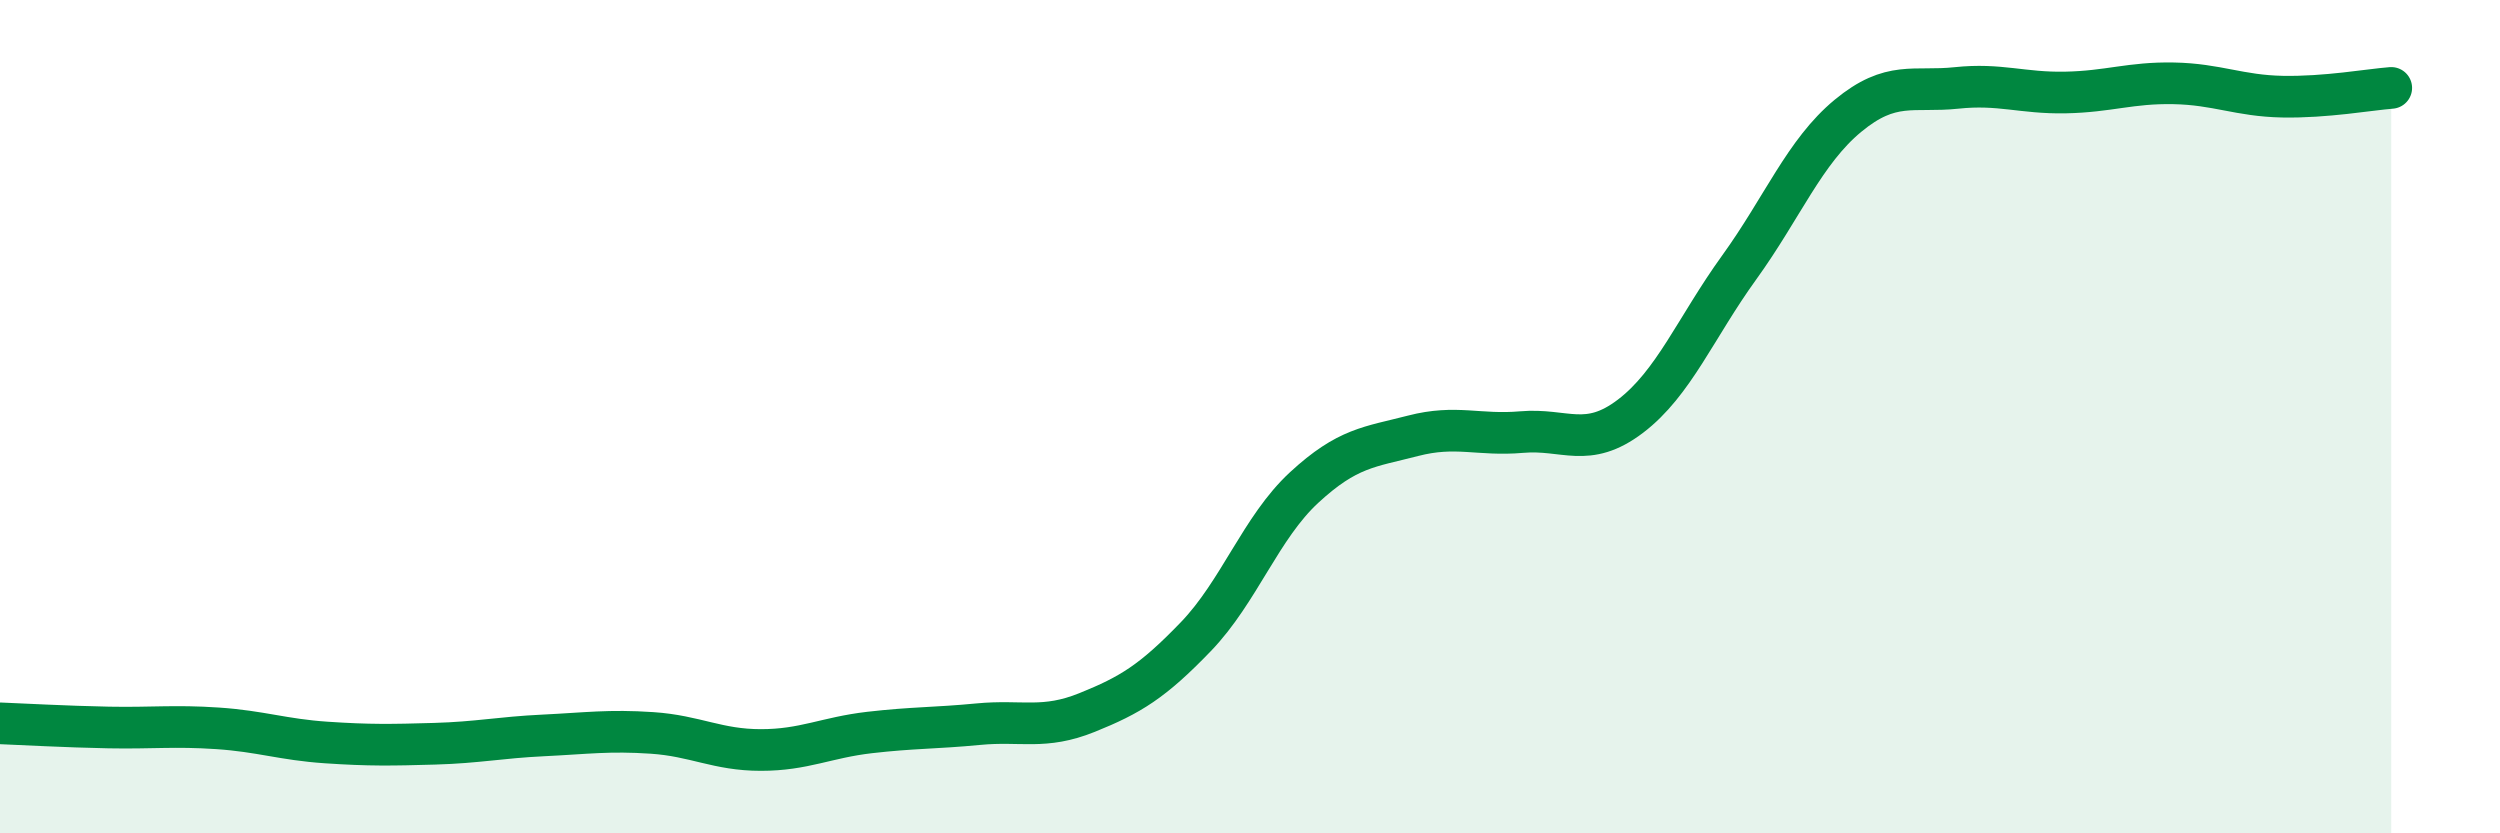
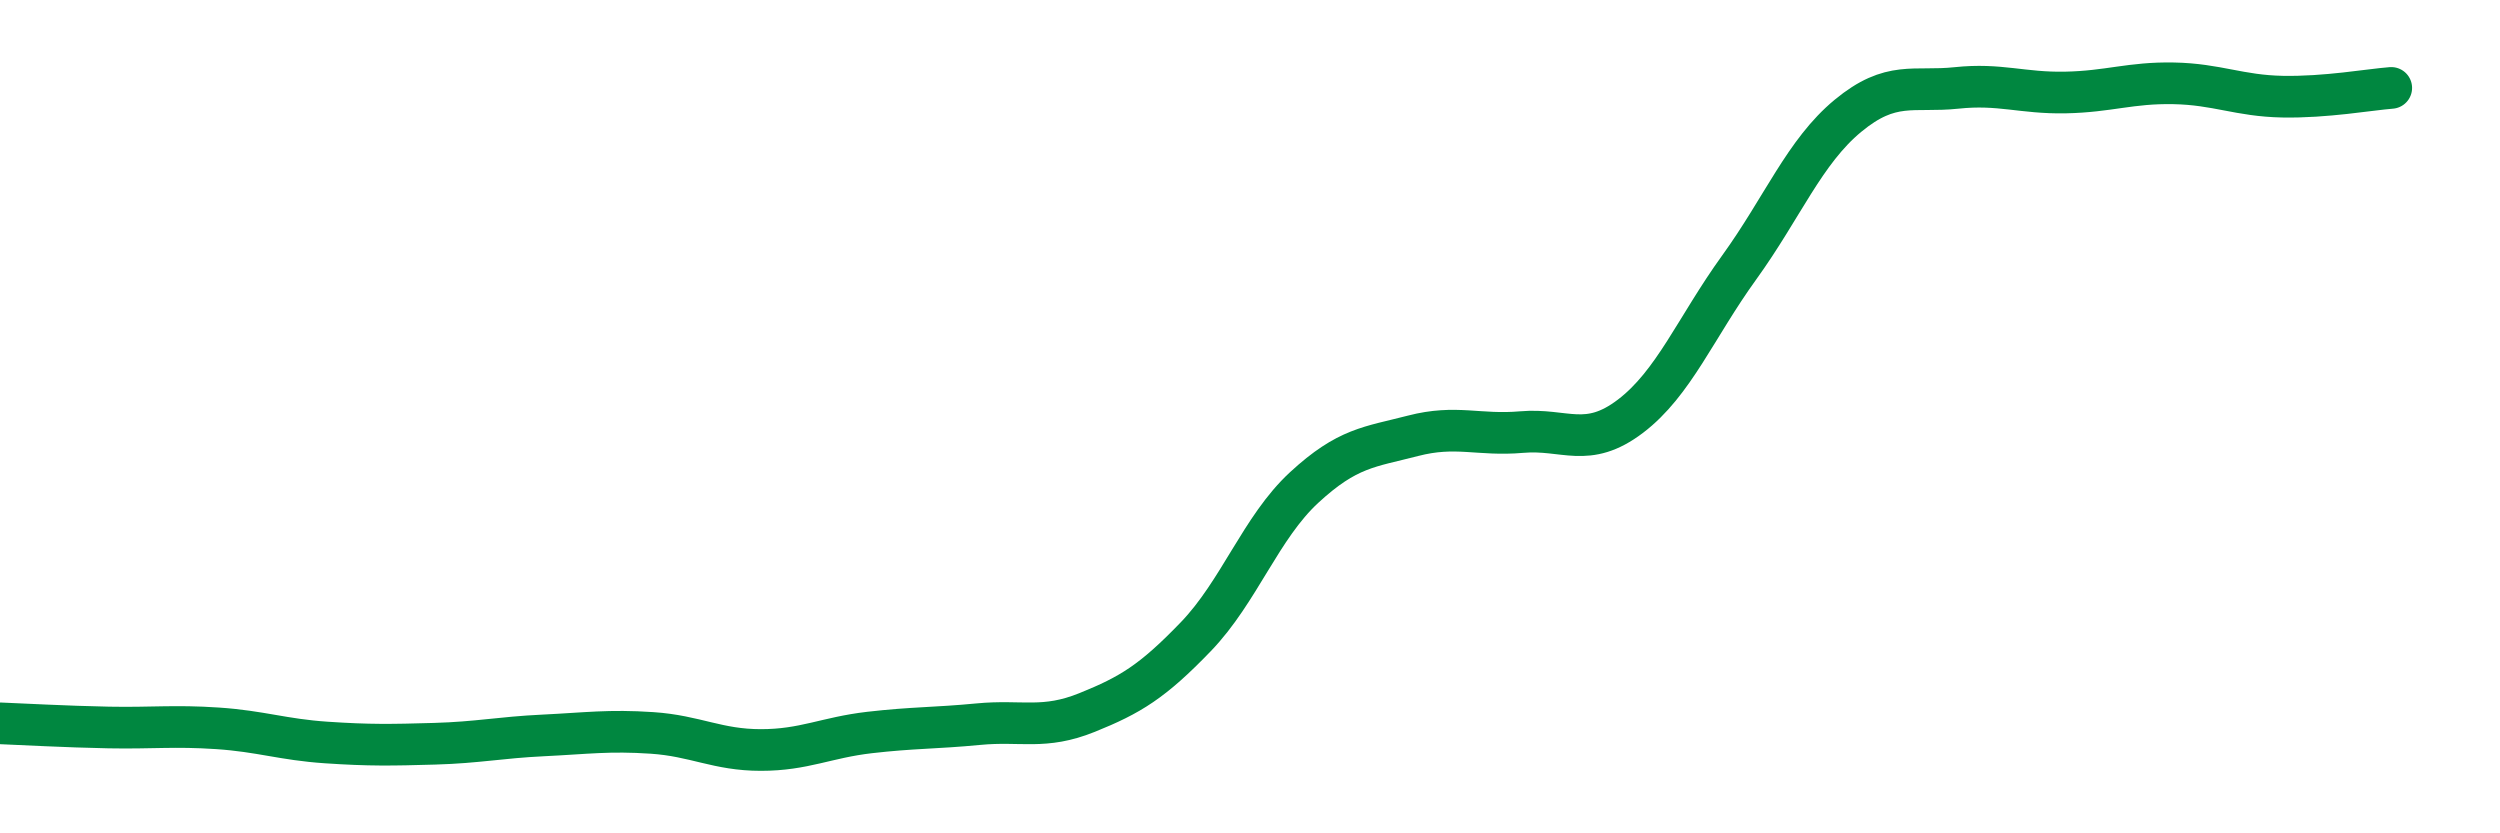
<svg xmlns="http://www.w3.org/2000/svg" width="60" height="20" viewBox="0 0 60 20">
-   <path d="M 0,17.36 C 0.52,17.38 1.57,17.44 2.61,17.46 C 3.65,17.48 4.18,17.41 5.22,17.48 C 6.26,17.55 6.79,17.75 7.83,17.82 C 8.87,17.89 9.39,17.88 10.43,17.85 C 11.47,17.82 12,17.7 13.04,17.65 C 14.08,17.6 14.61,17.52 15.65,17.59 C 16.69,17.66 17.22,18 18.26,18 C 19.3,18 19.83,17.7 20.87,17.58 C 21.91,17.46 22.44,17.48 23.48,17.38 C 24.52,17.28 25.05,17.52 26.09,17.1 C 27.13,16.68 27.66,16.36 28.7,15.28 C 29.74,14.2 30.26,12.66 31.3,11.7 C 32.34,10.74 32.87,10.73 33.91,10.46 C 34.95,10.19 35.48,10.46 36.52,10.37 C 37.56,10.28 38.09,10.78 39.13,9.99 C 40.17,9.2 40.7,7.86 41.74,6.42 C 42.78,4.98 43.31,3.64 44.35,2.78 C 45.39,1.92 45.92,2.22 46.96,2.11 C 48,2 48.53,2.24 49.57,2.22 C 50.61,2.2 51.13,1.98 52.17,2 C 53.21,2.02 53.74,2.3 54.78,2.32 C 55.82,2.34 56.87,2.15 57.39,2.11L57.39 20L0 20Z" fill="#008740" opacity="0.1" stroke-linecap="round" stroke-linejoin="round" />
  <path d="M 0,17.36 C 0.52,17.38 1.57,17.44 2.61,17.46 C 3.65,17.48 4.18,17.41 5.22,17.48 C 6.26,17.55 6.79,17.75 7.83,17.82 C 8.87,17.89 9.39,17.88 10.43,17.85 C 11.47,17.82 12,17.7 13.04,17.65 C 14.08,17.6 14.61,17.52 15.65,17.59 C 16.69,17.66 17.22,18 18.26,18 C 19.3,18 19.83,17.7 20.87,17.58 C 21.91,17.46 22.44,17.48 23.48,17.38 C 24.52,17.28 25.05,17.52 26.09,17.1 C 27.13,16.68 27.66,16.36 28.7,15.28 C 29.74,14.2 30.26,12.66 31.3,11.7 C 32.34,10.74 32.87,10.73 33.91,10.46 C 34.95,10.19 35.48,10.46 36.52,10.37 C 37.56,10.28 38.09,10.78 39.13,9.99 C 40.17,9.2 40.7,7.86 41.74,6.42 C 42.78,4.98 43.31,3.64 44.35,2.78 C 45.39,1.92 45.92,2.22 46.96,2.11 C 48,2 48.53,2.24 49.57,2.22 C 50.61,2.2 51.13,1.98 52.17,2 C 53.21,2.02 53.74,2.3 54.78,2.32 C 55.82,2.34 56.87,2.15 57.39,2.11" stroke="#008740" stroke-width="1" fill="none" stroke-linecap="round" stroke-linejoin="round" />
</svg>